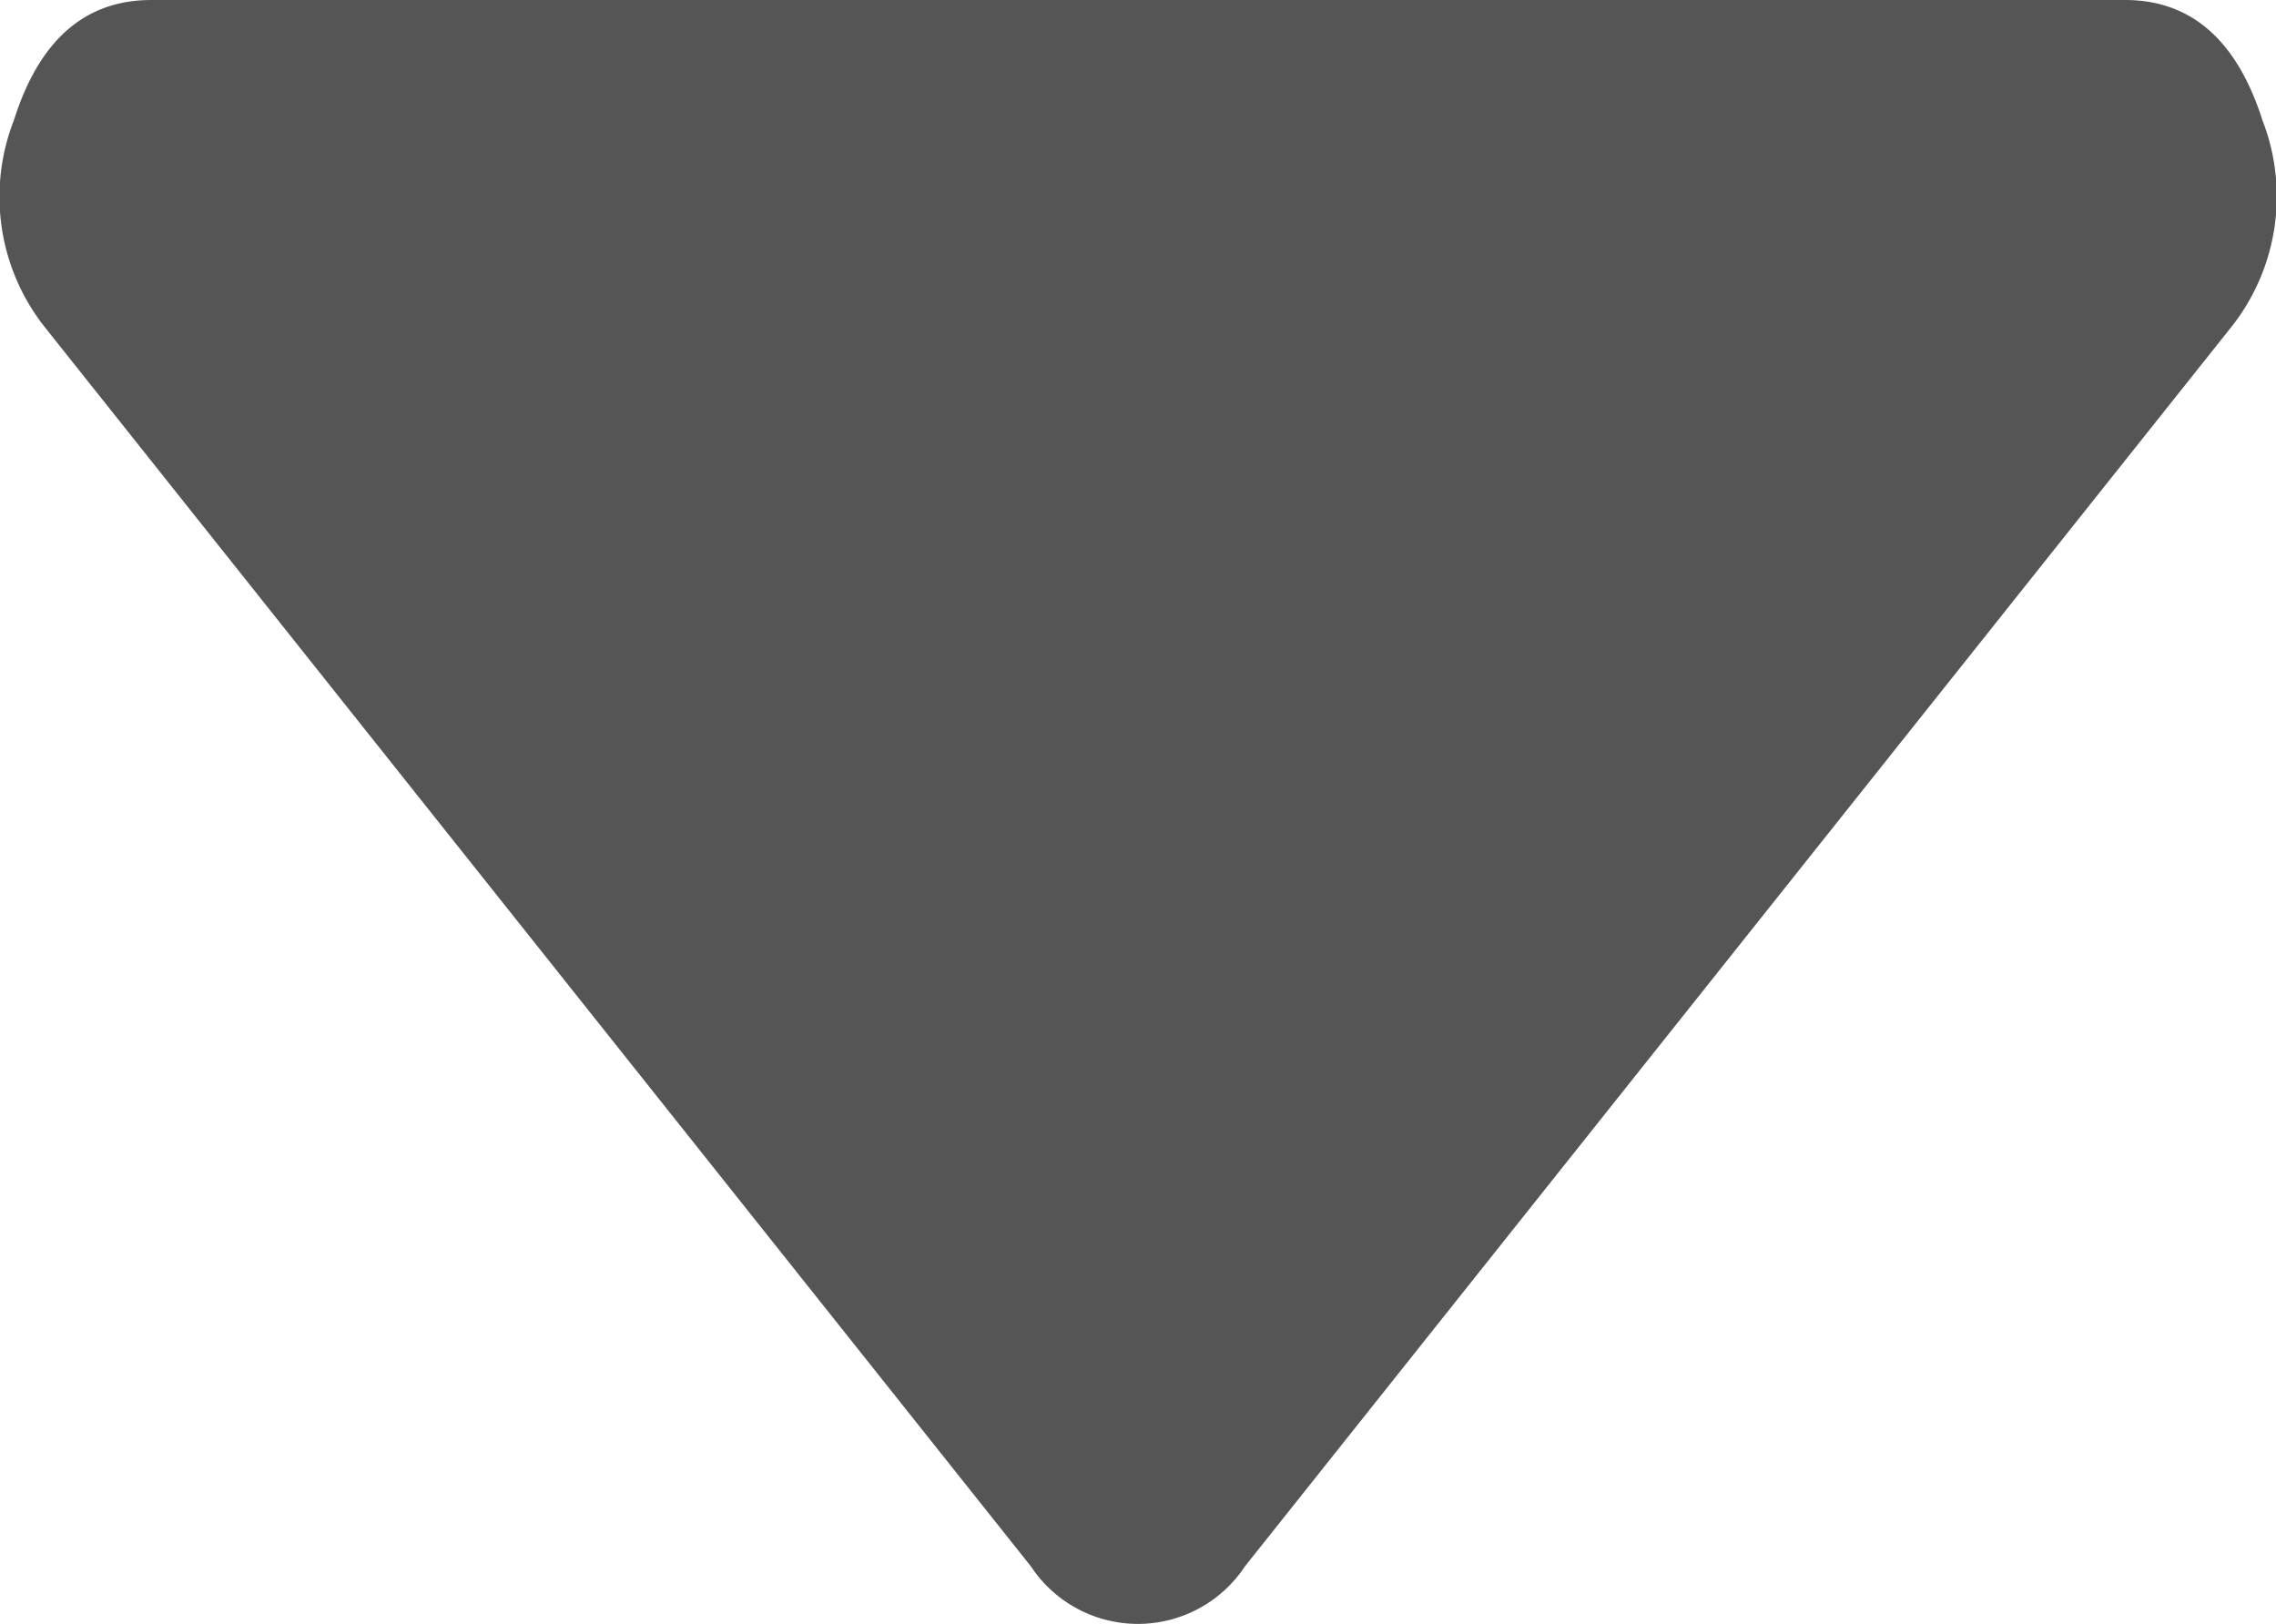
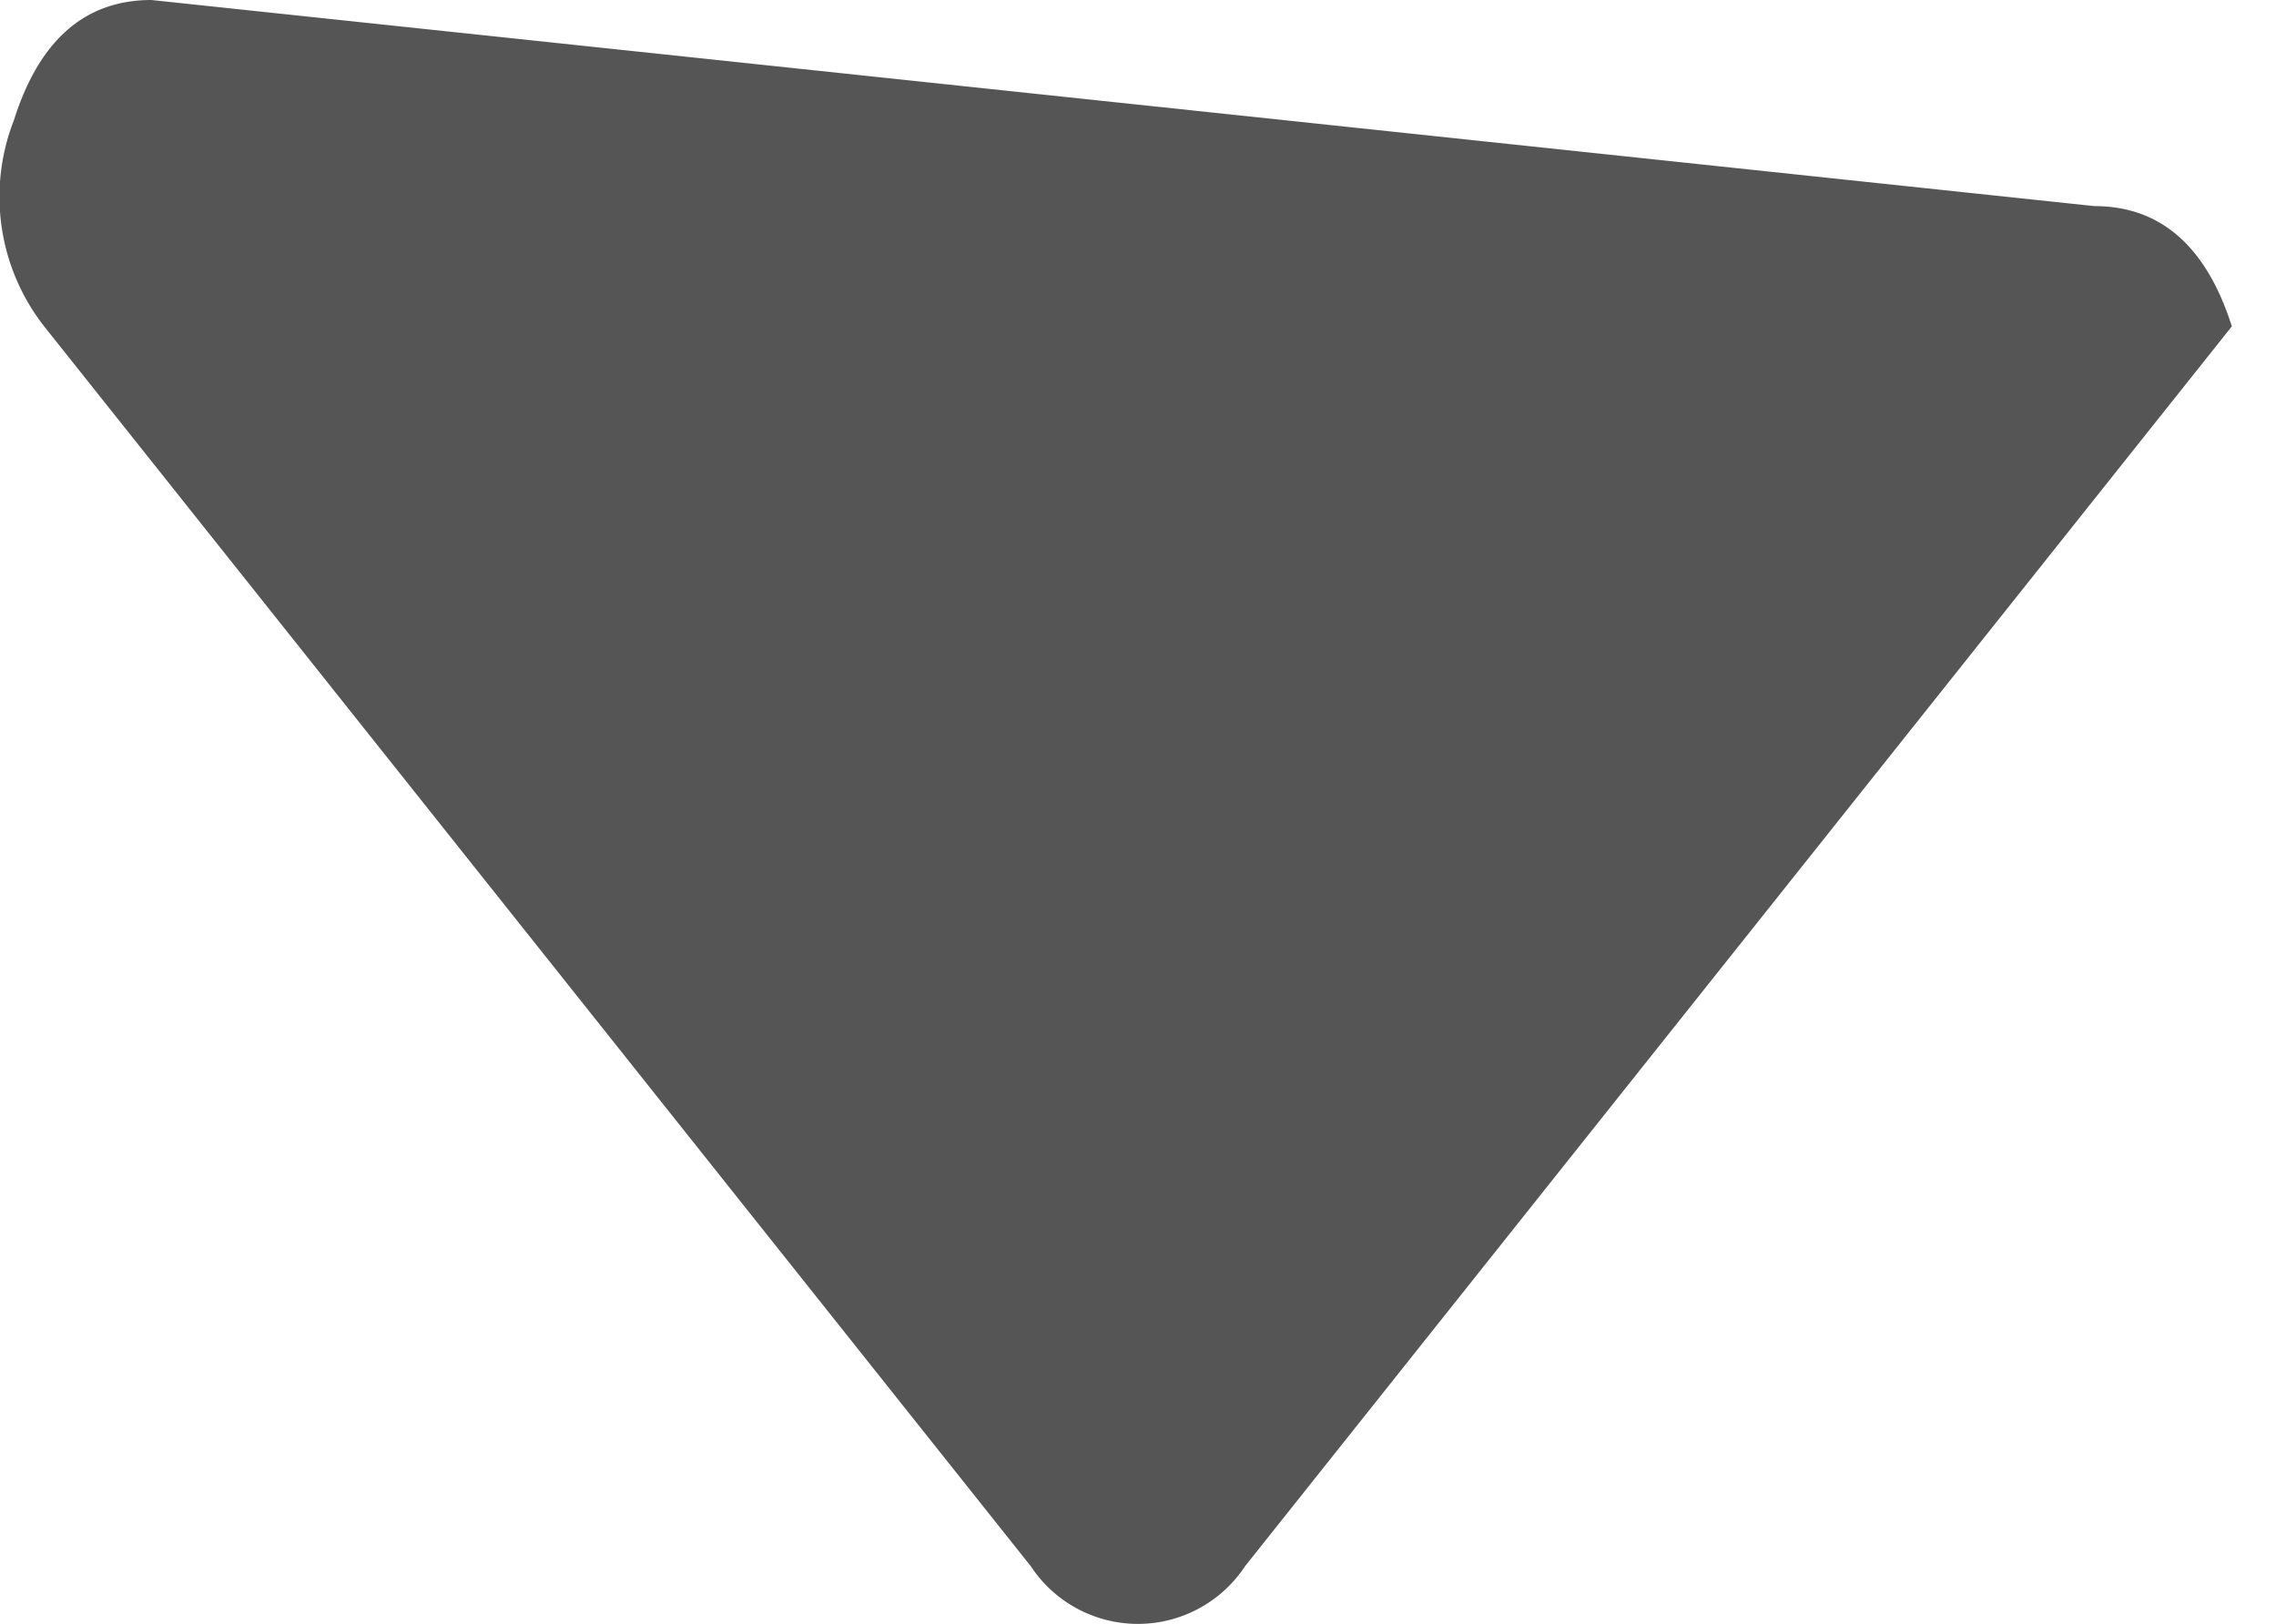
<svg xmlns="http://www.w3.org/2000/svg" viewBox="0 0 13.25 9.455">
  <defs>
    <style>
      .cls-1 {
        fill: #555;
      }
    </style>
  </defs>
  <g id="arrow-indicator" transform="translate(-97.75 -352.583)">
-     <path id="arrow-indicator-2" data-name="arrow-indicator" class="cls-1" d="M1.188-7q-.579,0-.8.7A1.224,1.224,0,0,0,.564-5.1L6.308,2.119a.747.747,0,0,0,1.247,0L13.3-5.1a1.224,1.224,0,0,0,.178-1.2q-.223-.7-.8-.7Z" transform="translate(97.443 359.583)" />
+     <path id="arrow-indicator-2" data-name="arrow-indicator" class="cls-1" d="M1.188-7q-.579,0-.8.7A1.224,1.224,0,0,0,.564-5.1L6.308,2.119a.747.747,0,0,0,1.247,0L13.3-5.1q-.223-.7-.8-.7Z" transform="translate(97.443 359.583)" />
  </g>
</svg>